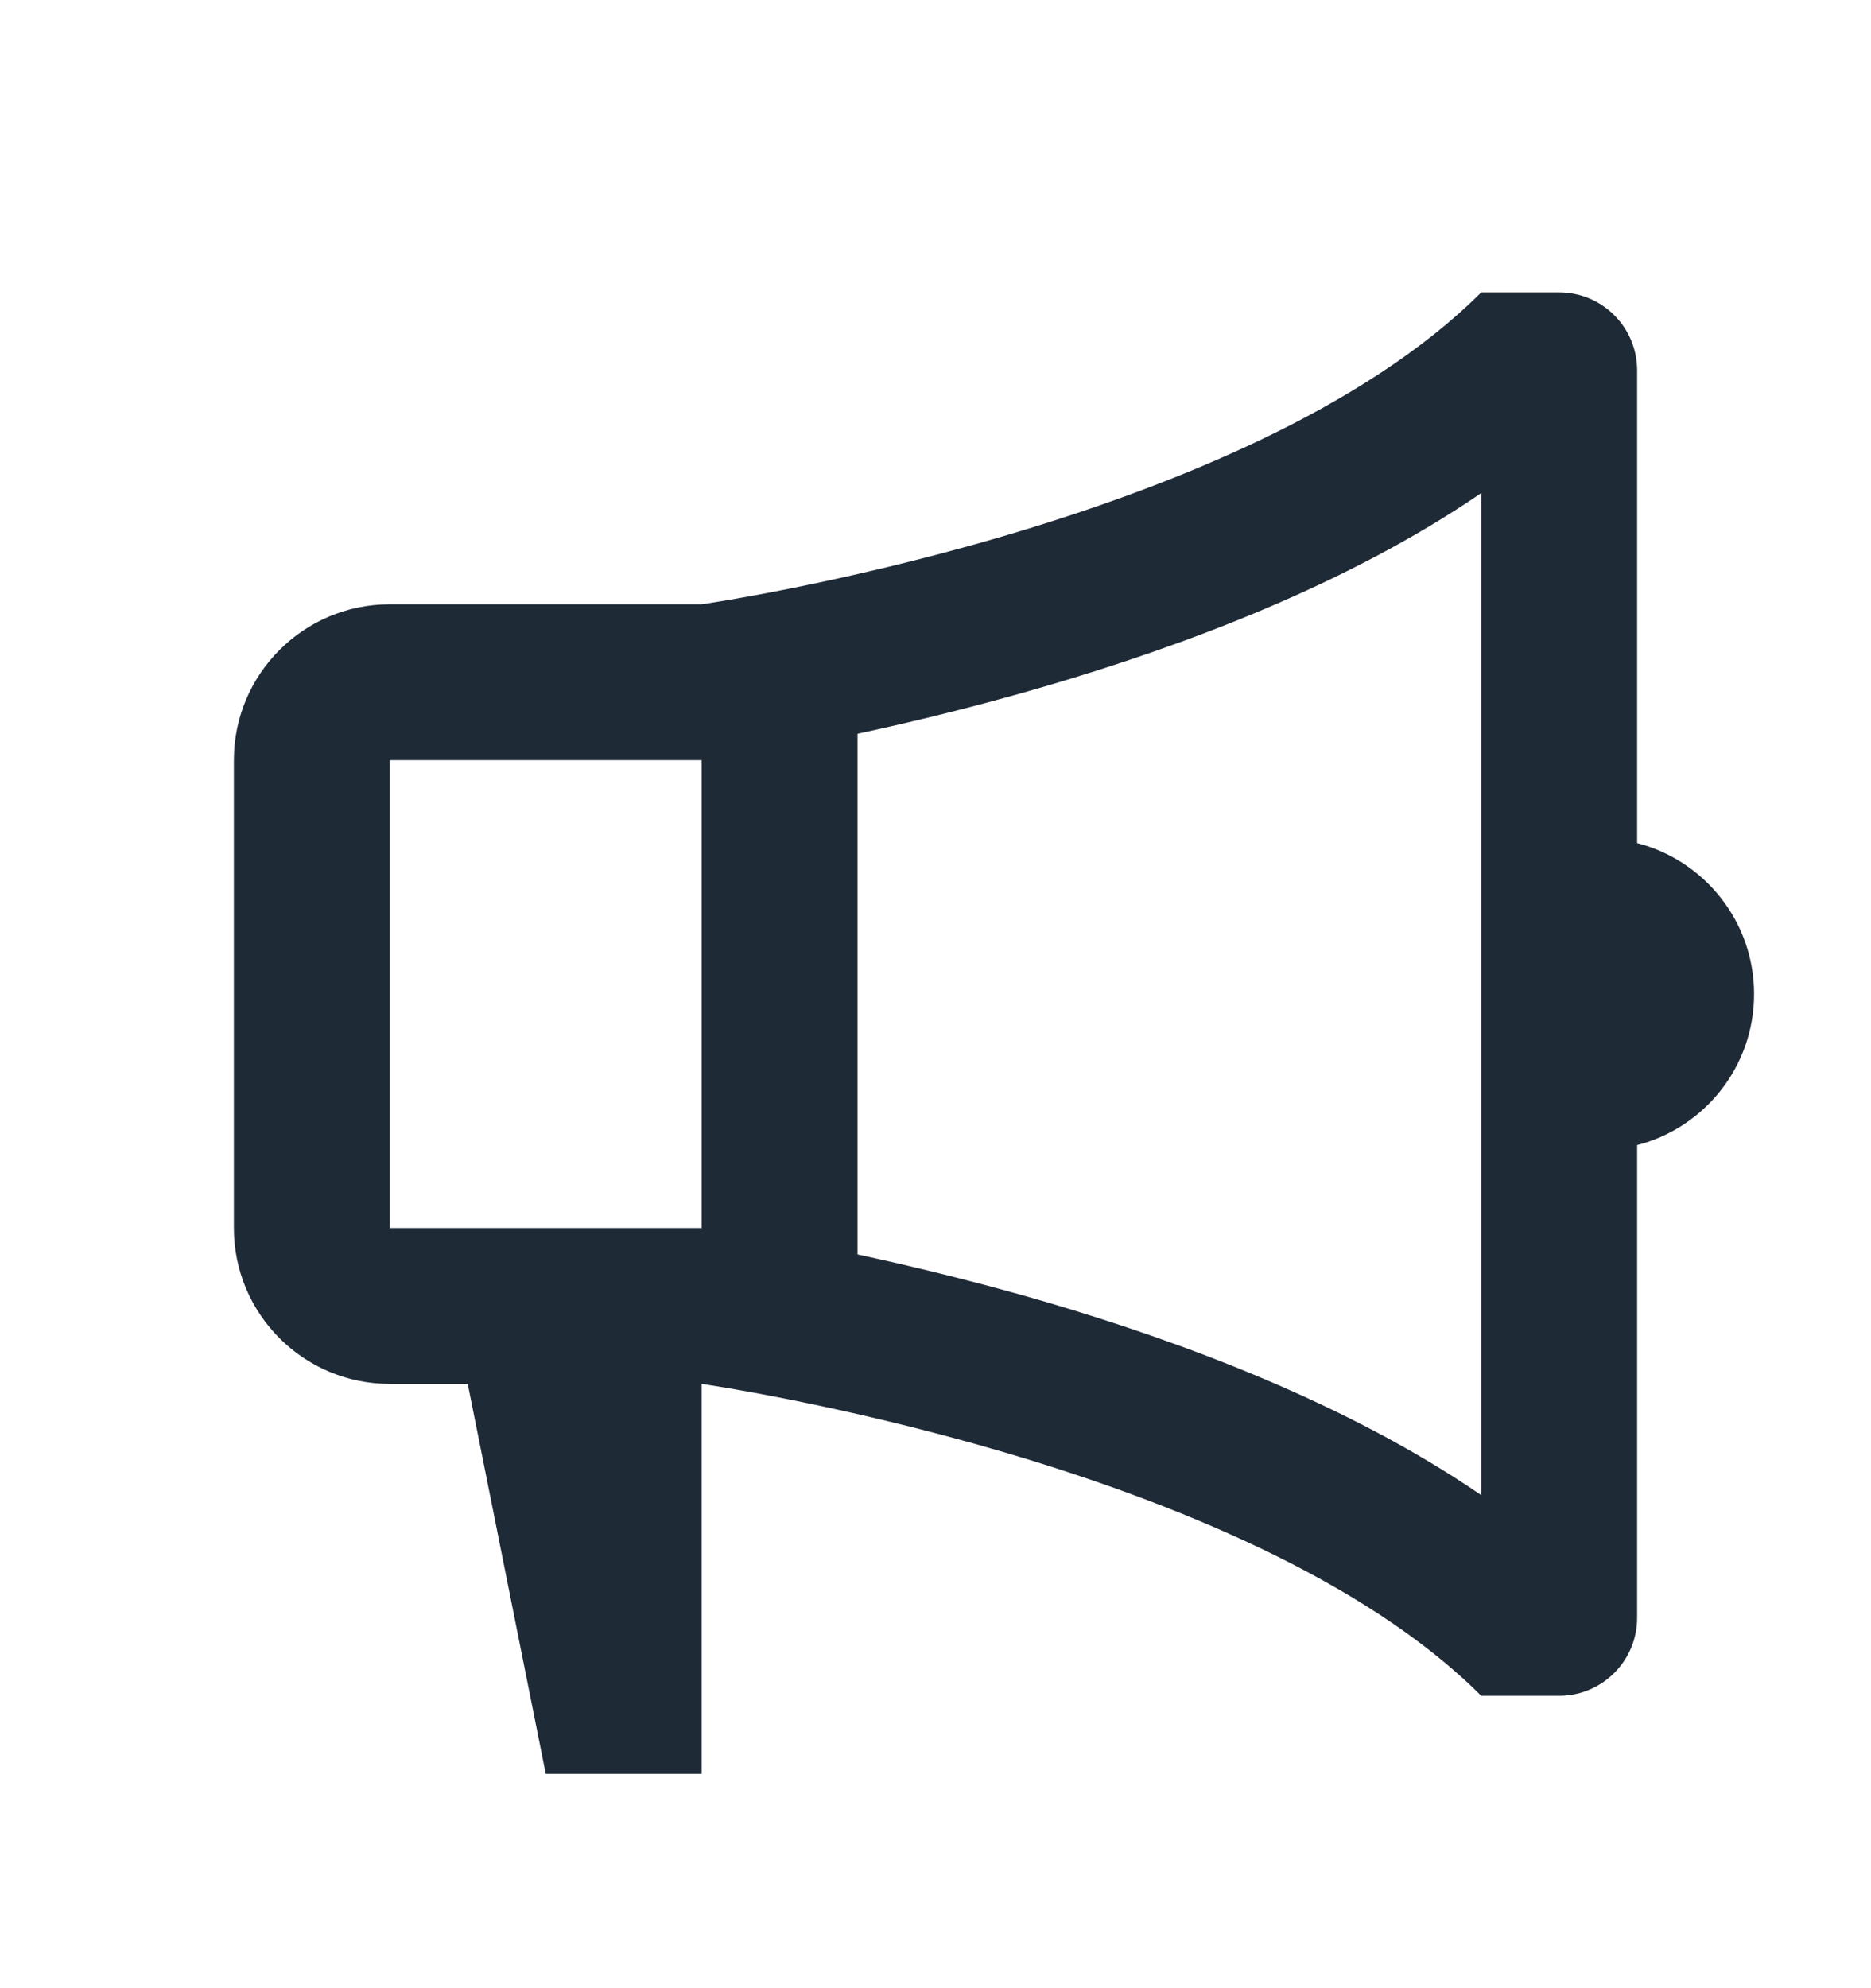
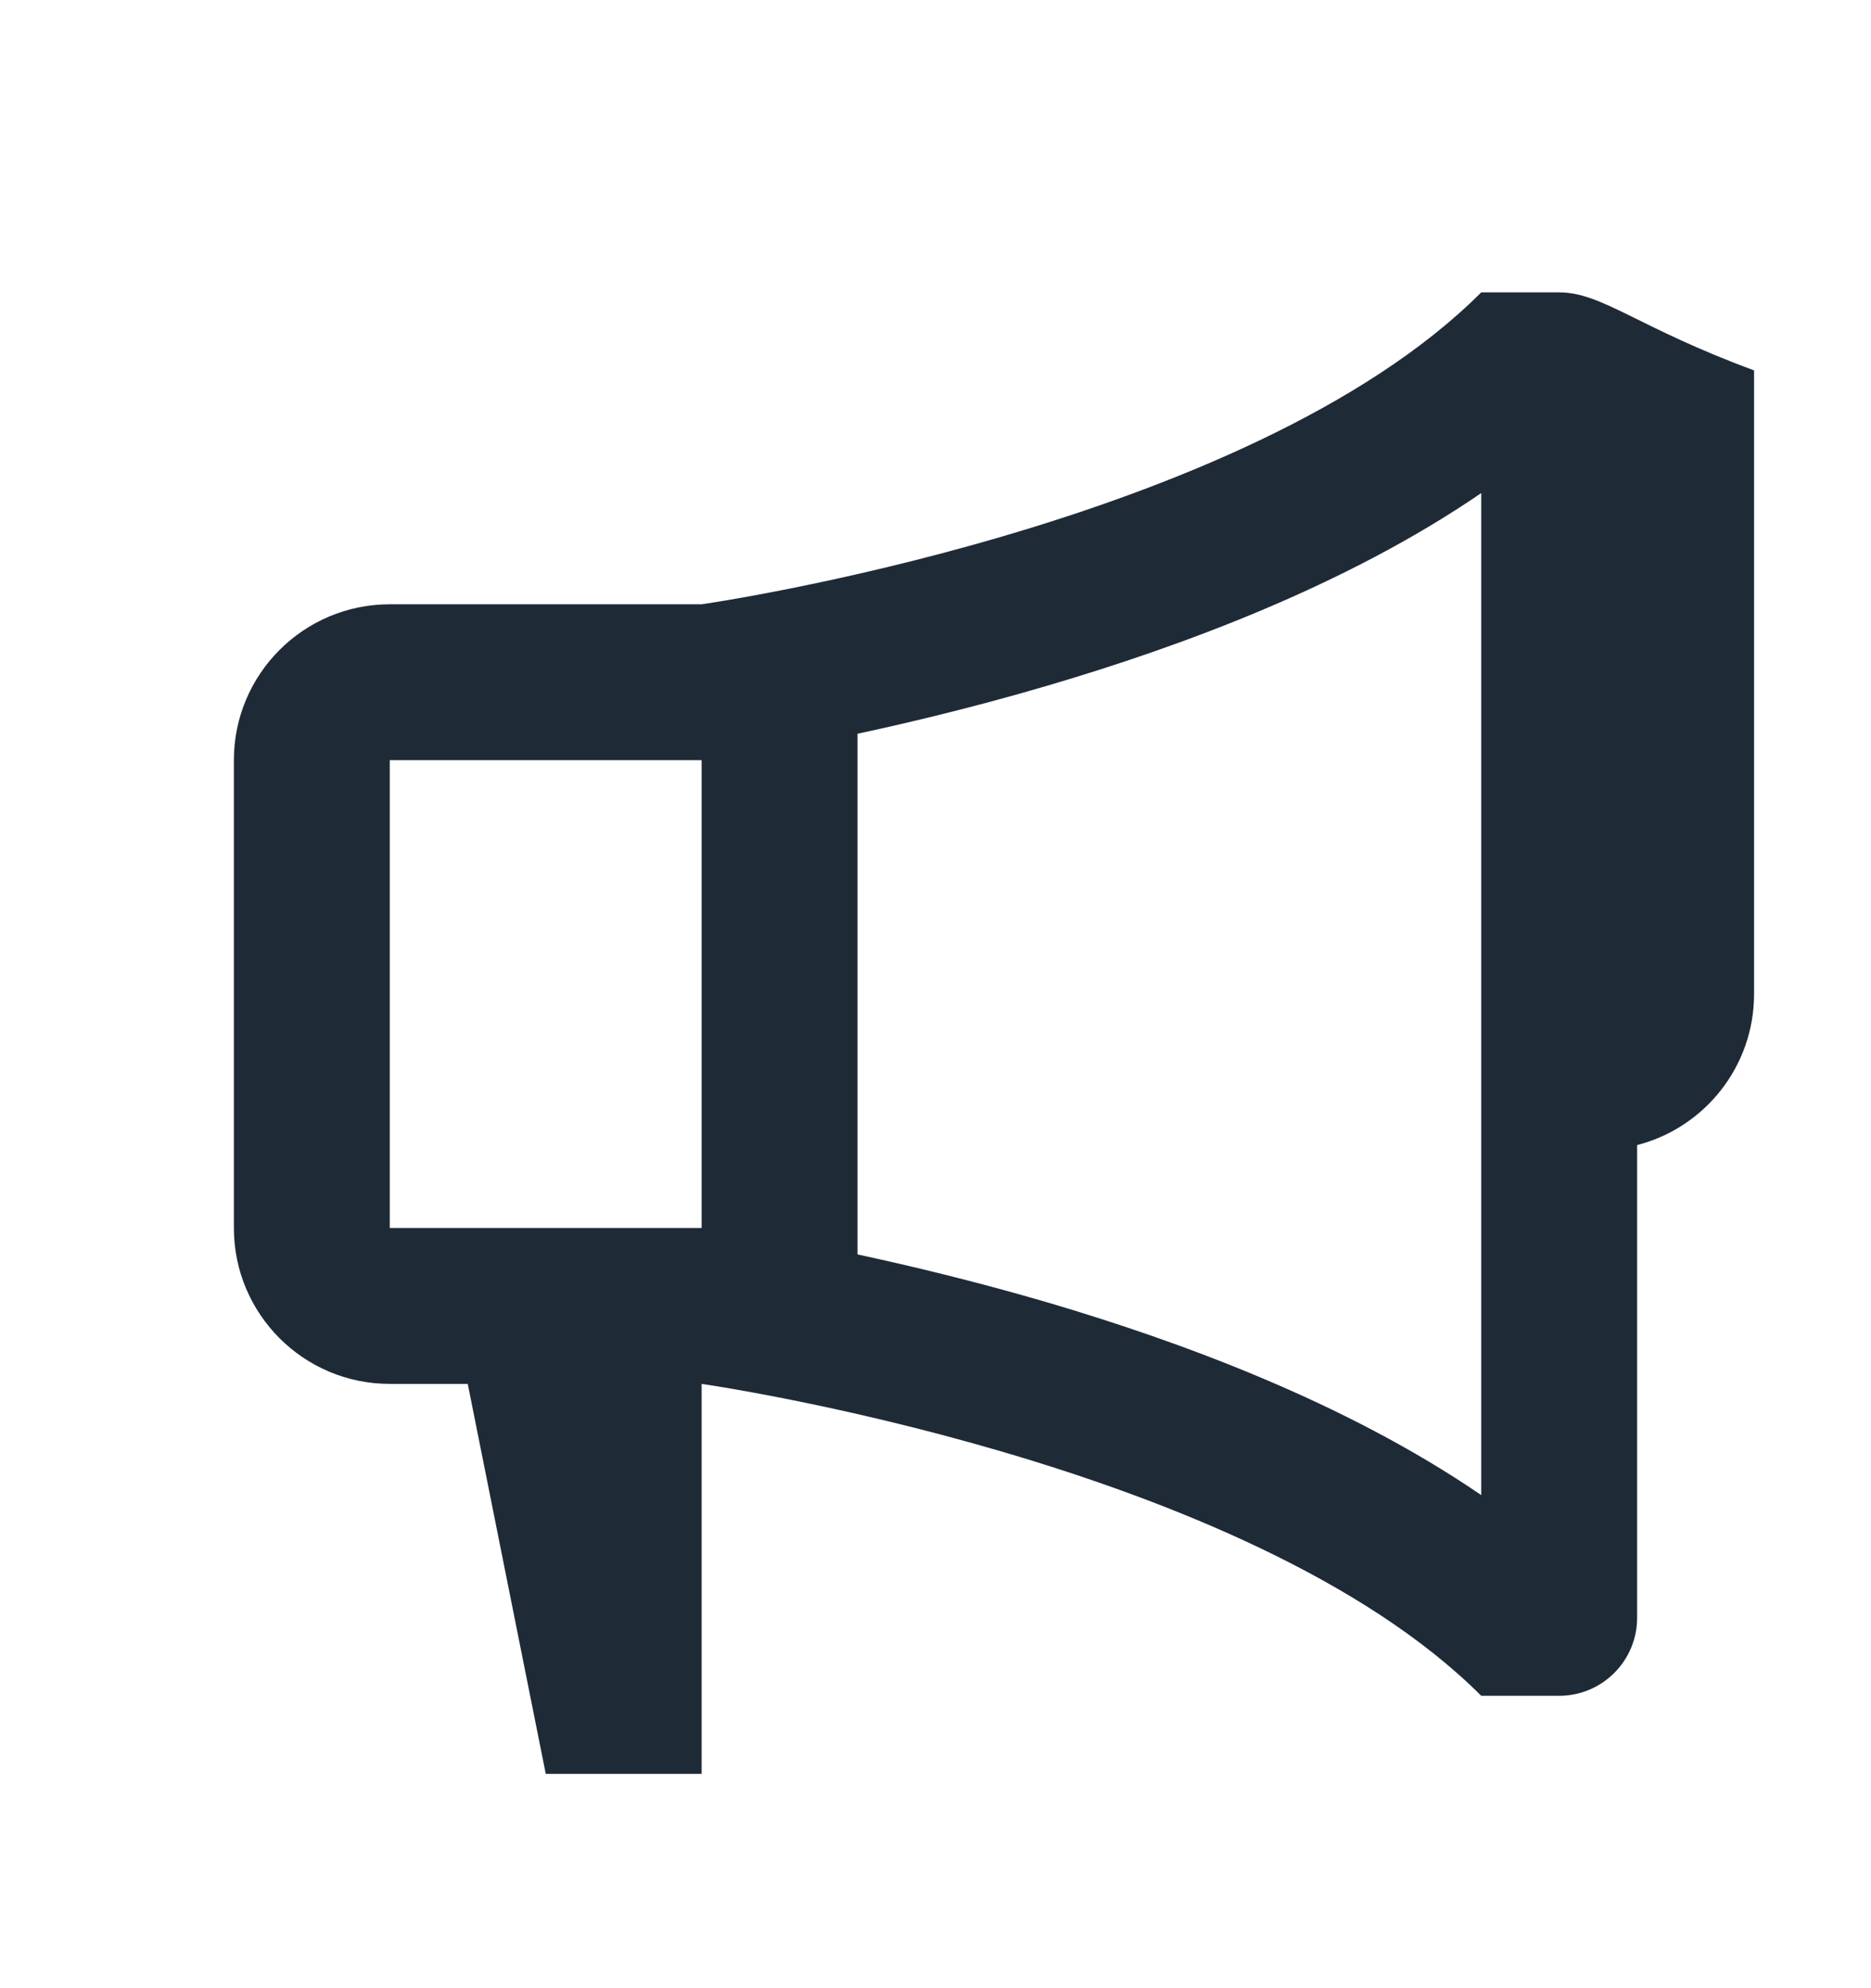
<svg xmlns="http://www.w3.org/2000/svg" width="16" height="17" viewBox="0 0 16 17" fill="none">
-   <path d="M6 11.833C6 11.833 10.667 12.5 12.667 14.5H13.333C13.701 14.5 14 14.201 14 13.833V9.791C14.575 9.643 15 9.121 15 8.5C15 7.879 14.575 7.357 14 7.209V3.167C14 2.798 13.701 2.5 13.333 2.5H12.667C10.667 4.5 6 5.167 6 5.167H3.333C2.597 5.167 2 5.764 2 6.5V10.5C2 11.236 2.597 11.833 3.333 11.833H4L4.667 15.167H6V11.833ZM7.333 6.274C7.789 6.176 8.352 6.041 8.96 5.862C10.078 5.533 11.5 5.015 12.667 4.216V12.784C11.5 11.985 10.078 11.467 8.96 11.137C8.352 10.959 7.789 10.824 7.333 10.726V6.274ZM3.333 6.5H6V10.5H3.333V6.5Z" fill="#1F2A37" />
+   <path d="M6 11.833C6 11.833 10.667 12.5 12.667 14.5H13.333C13.701 14.5 14 14.201 14 13.833V9.791C14.575 9.643 15 9.121 15 8.5V3.167C14 2.798 13.701 2.5 13.333 2.5H12.667C10.667 4.5 6 5.167 6 5.167H3.333C2.597 5.167 2 5.764 2 6.5V10.5C2 11.236 2.597 11.833 3.333 11.833H4L4.667 15.167H6V11.833ZM7.333 6.274C7.789 6.176 8.352 6.041 8.96 5.862C10.078 5.533 11.5 5.015 12.667 4.216V12.784C11.5 11.985 10.078 11.467 8.96 11.137C8.352 10.959 7.789 10.824 7.333 10.726V6.274ZM3.333 6.5H6V10.5H3.333V6.5Z" fill="#1F2A37" />
</svg>